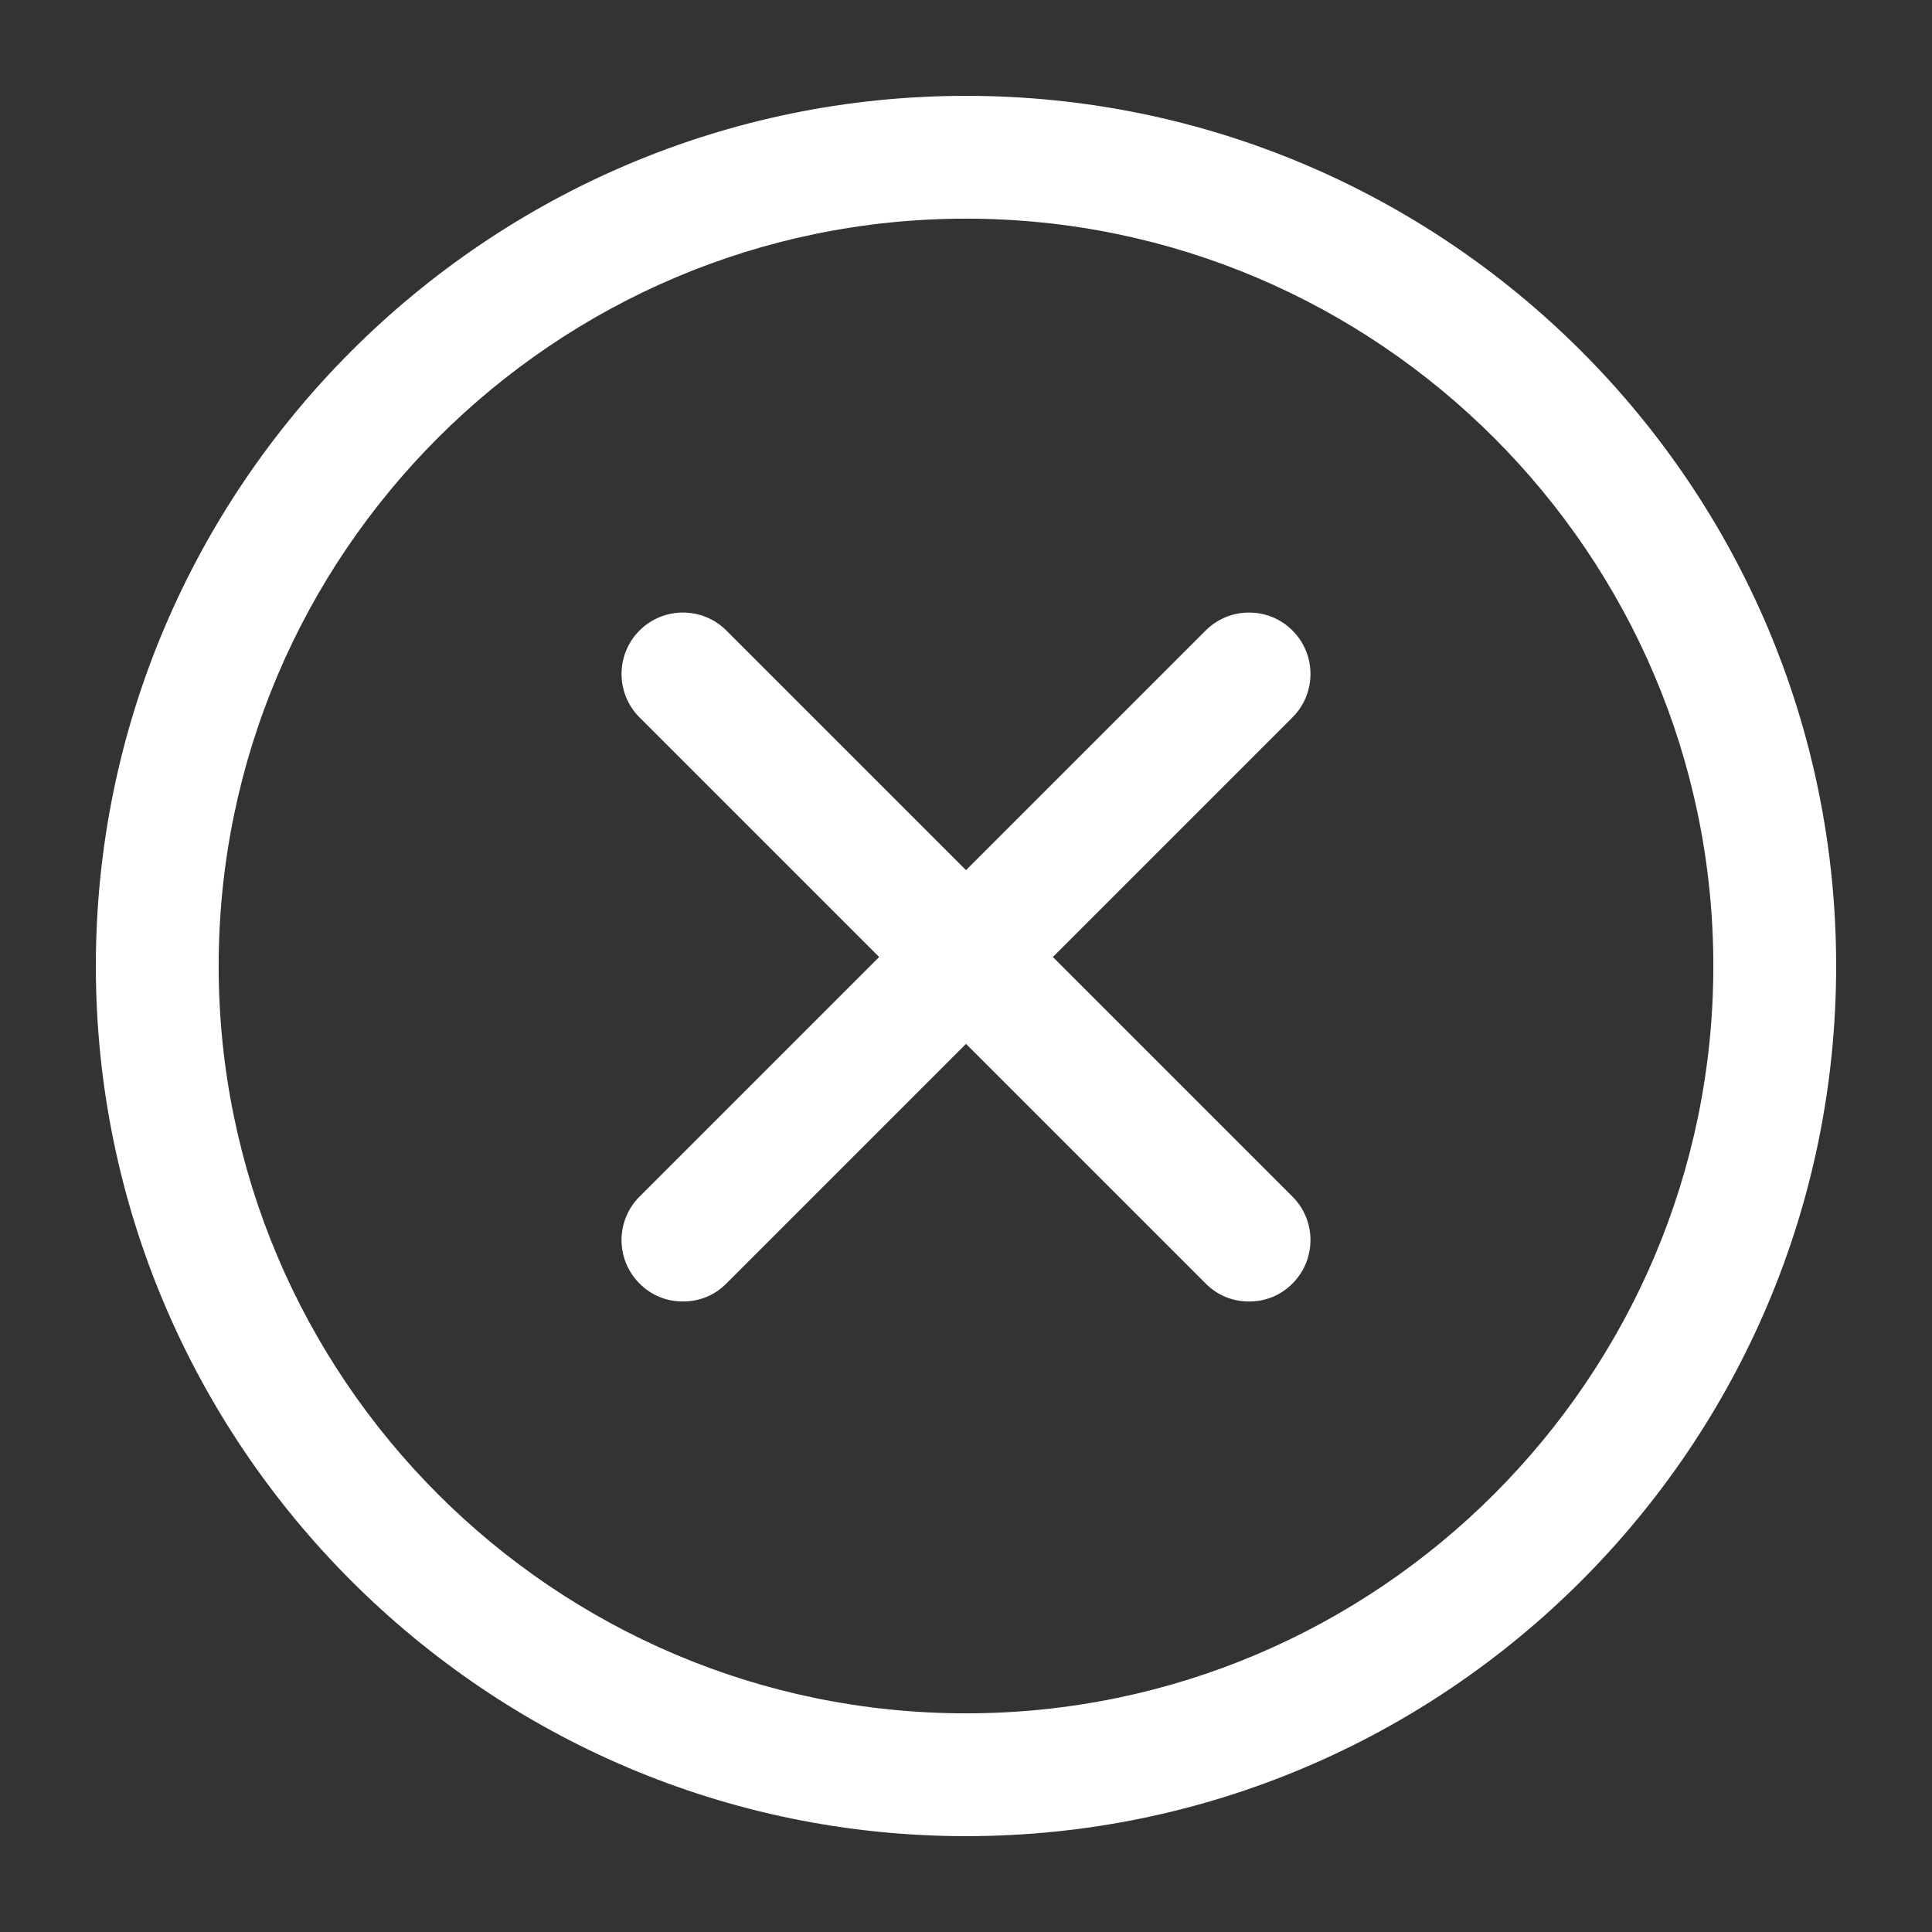
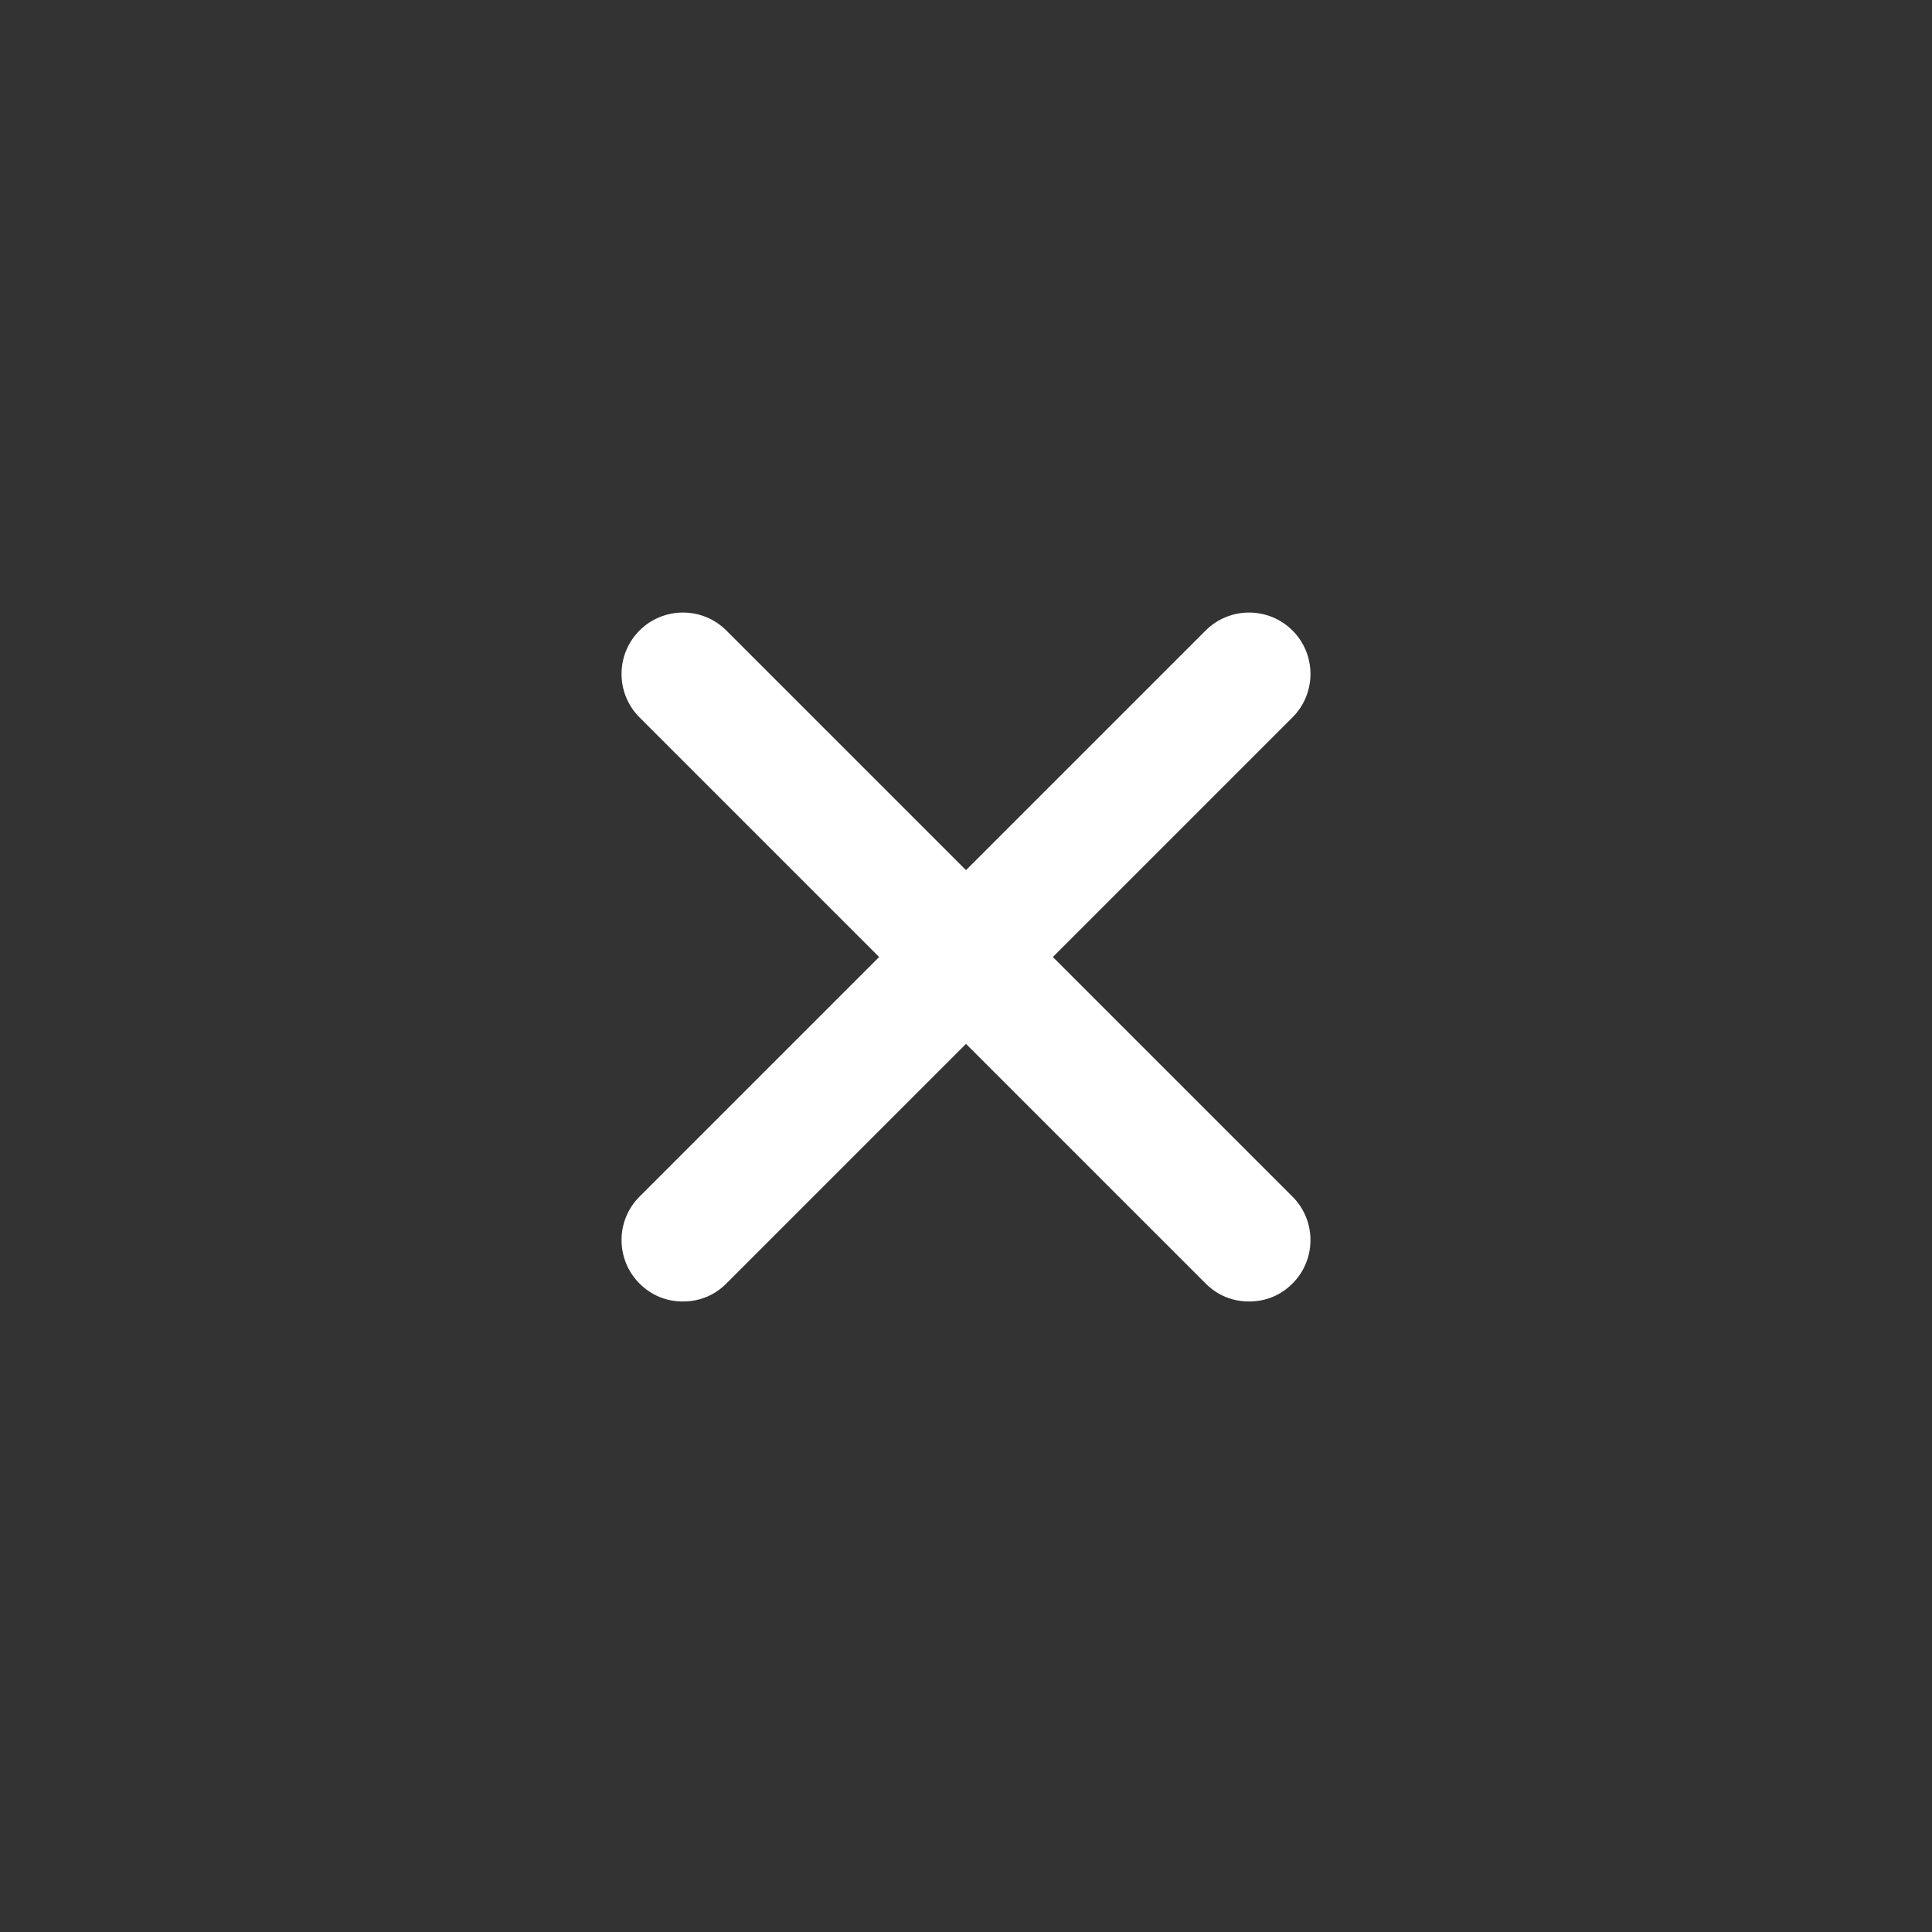
<svg xmlns="http://www.w3.org/2000/svg" version="1.1" x="0px" y="0px" viewBox="0 0 129 129" style="enable-background:new 0 0 129 129;" xml:space="preserve">
  <rect x="0" y="0" width="129" height="129" fill="#333333" stroke="none" />
  <style type="text/css">
	.st0{fill:#FFFFFF;}
</style>
  <g>
    <g>
-       <path class="st0" d="M64.5,122.6c32,0,58.1-26,58.1-58.1S96.5,6.4,64.5,6.4S6.4,32.5,6.4,64.5S32.5,122.6,64.5,122.6z M64.5,14.6    c27.5,0,49.9,22.4,49.9,49.9S92,114.4,64.5,114.4S14.6,92,14.6,64.5S37,14.6,64.5,14.6z" />
      <path class="st0" d="M42.7,85.7c0.8,0.8,1.8,1.2,2.9,1.2s2.1-0.4,2.9-1.2l16-16l16,16c0.8,0.8,1.8,1.2,2.9,1.2s2.1-0.4,2.9-1.2    c1.6-1.6,1.6-4.2,0-5.8l-16-16l16-16c1.6-1.6,1.6-4.2,0-5.8s-4.2-1.6-5.8,0l-16,16l-16-16c-1.6-1.6-4.2-1.6-5.8,0s-1.6,4.2,0,5.8    l16,16l-16,16C41.1,81.5,41.1,84.1,42.7,85.7z" />
    </g>
  </g>
</svg>